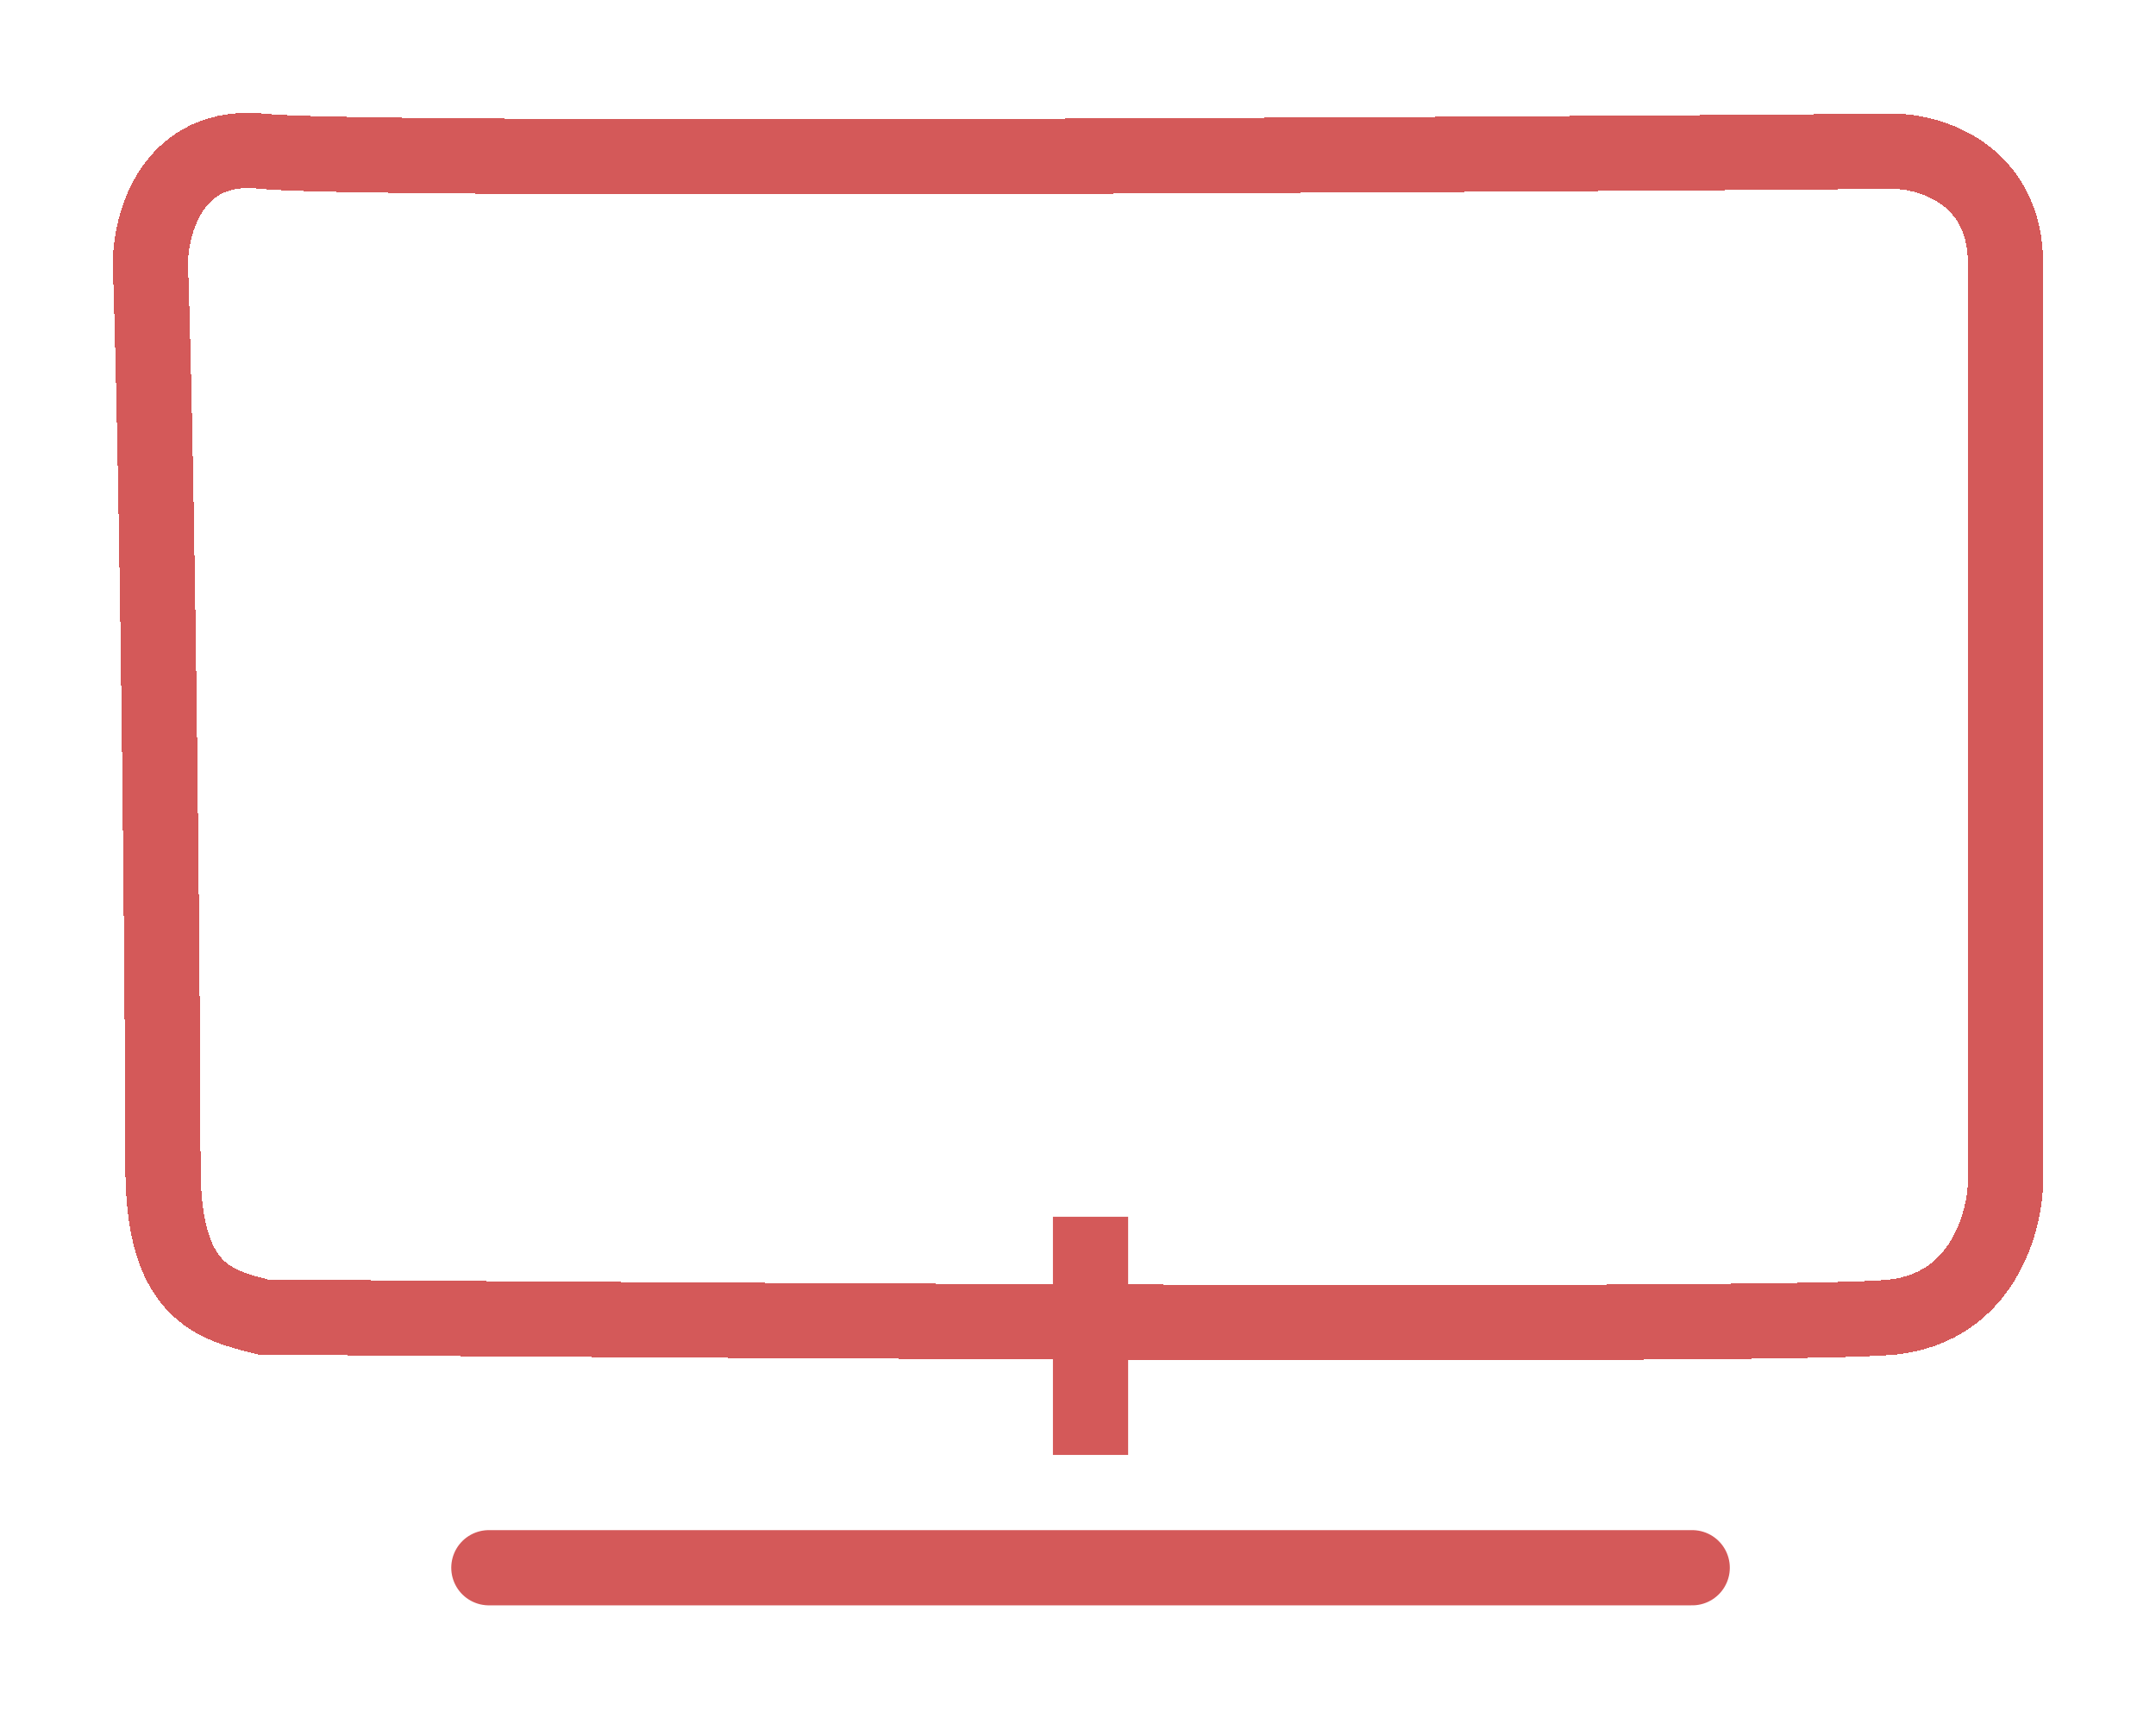
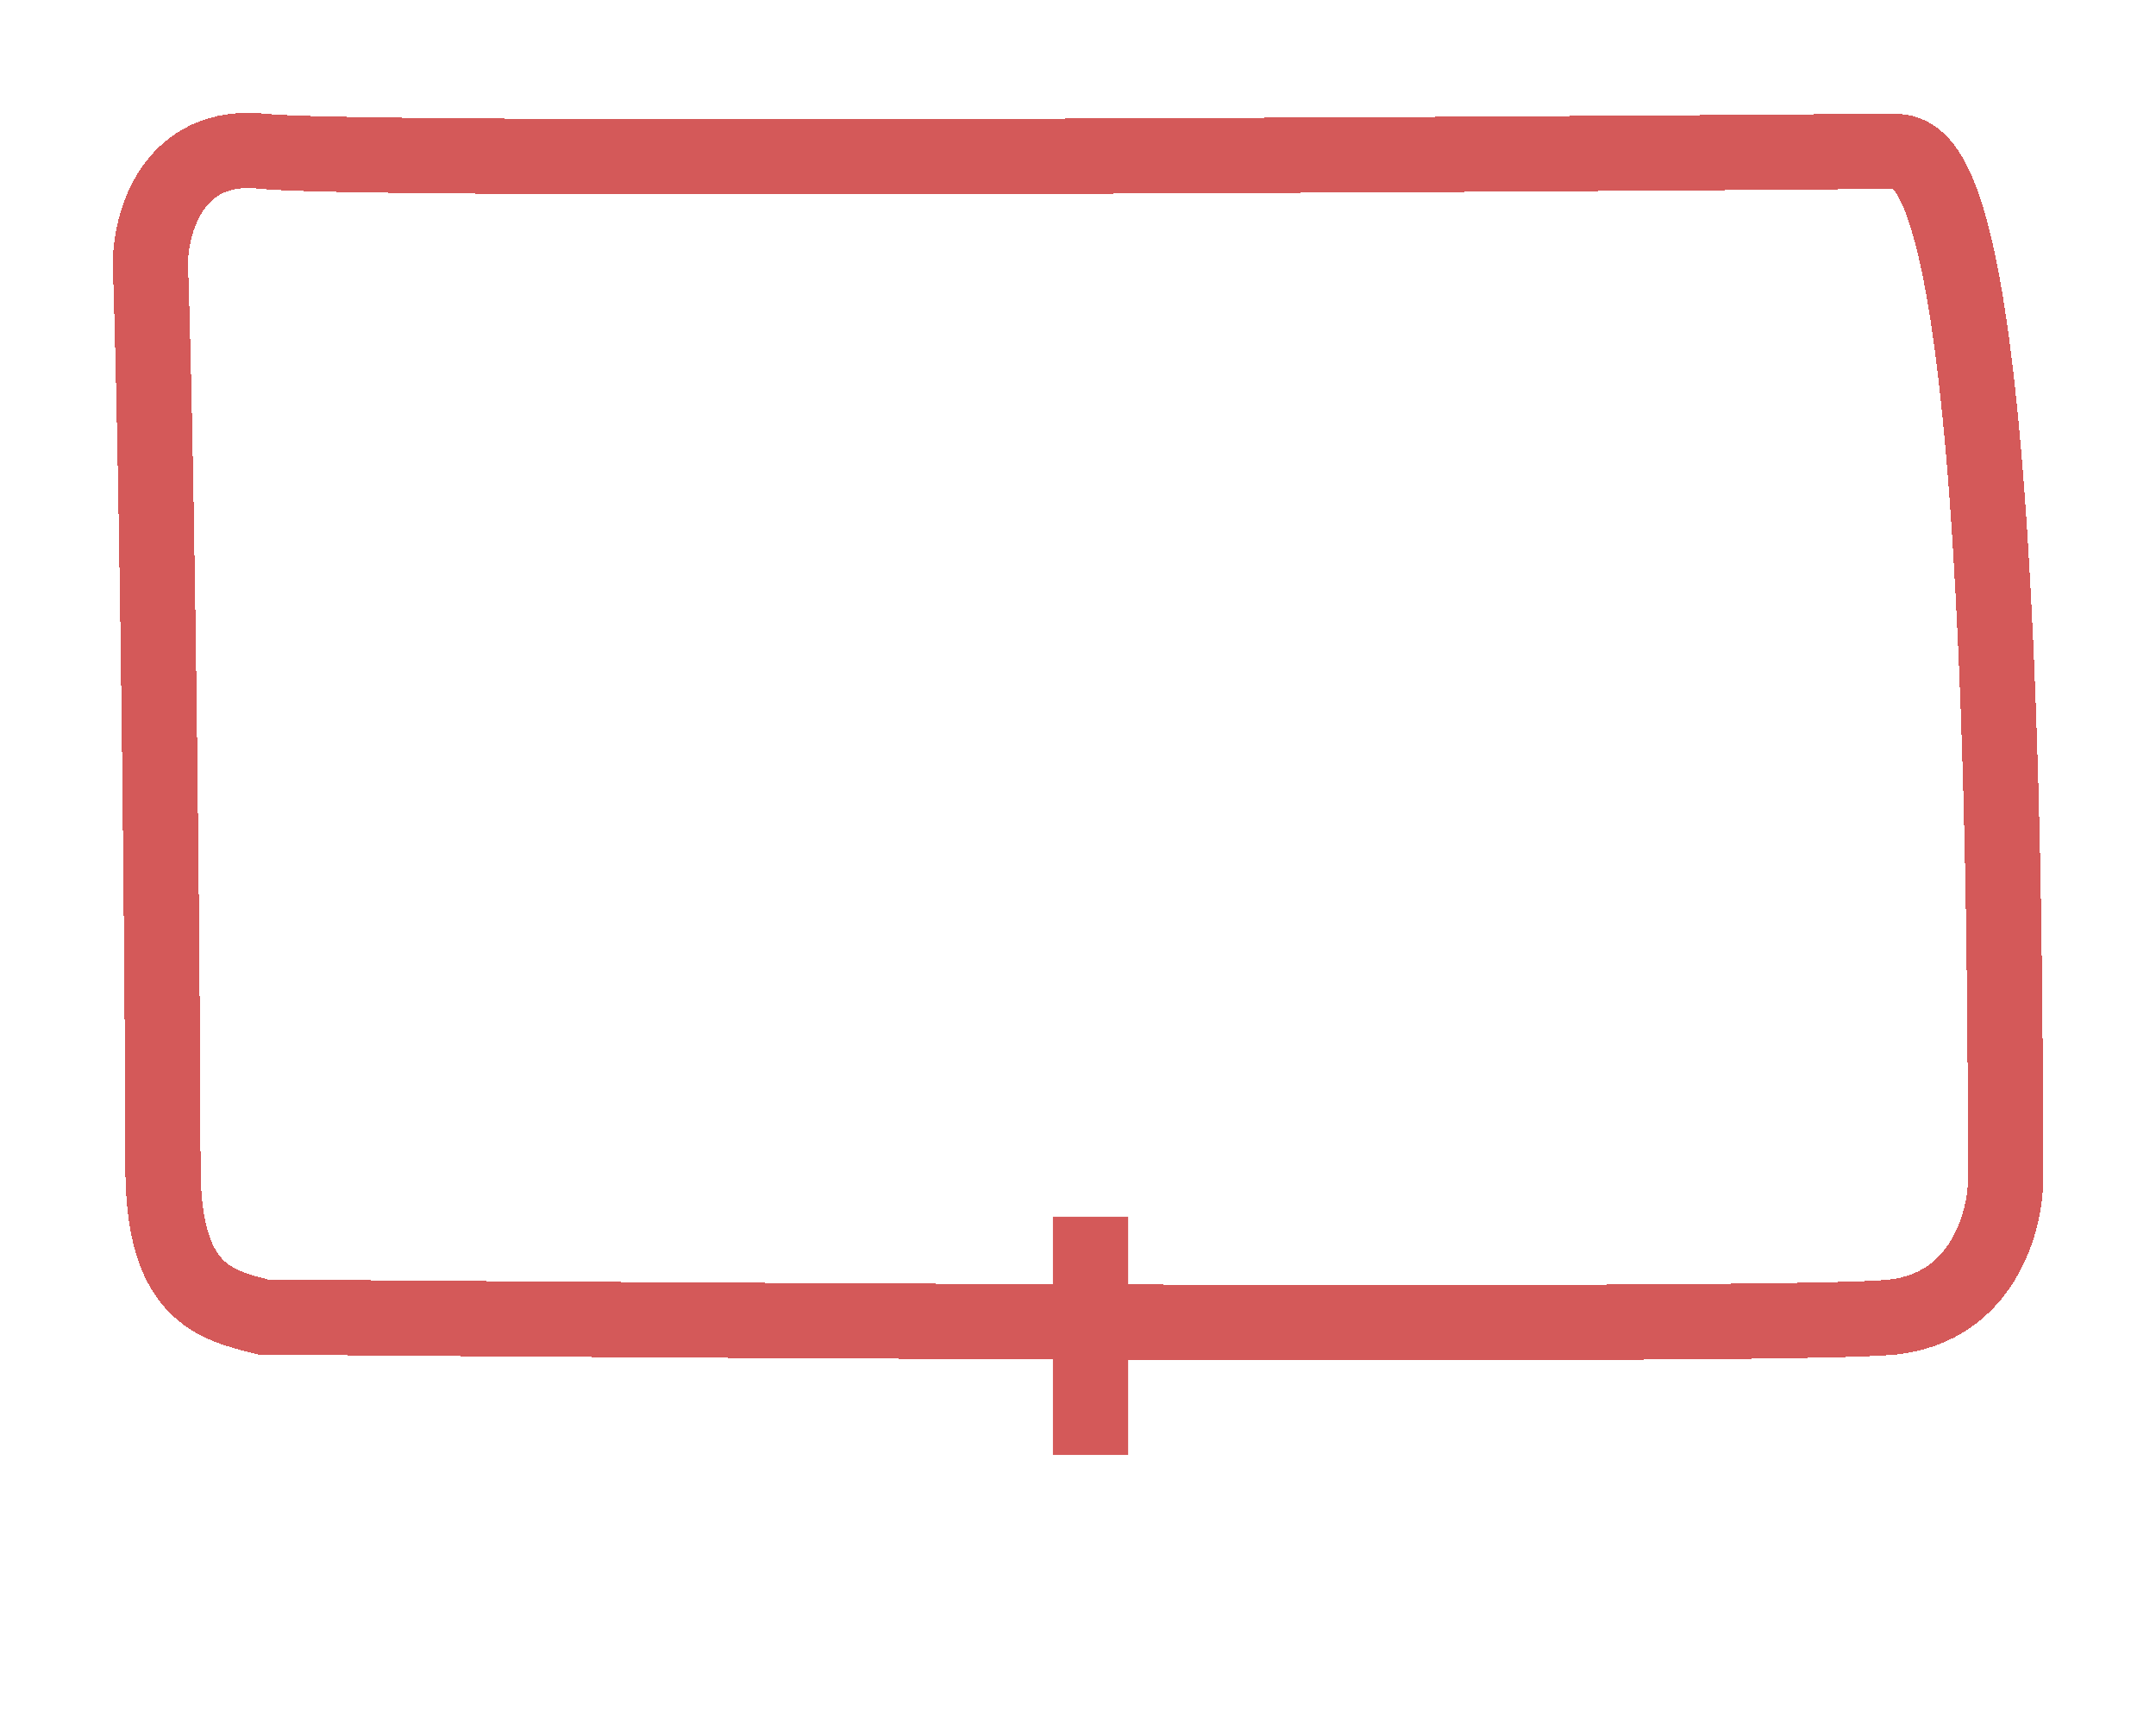
<svg xmlns="http://www.w3.org/2000/svg" width="86" height="69" viewBox="0 0 86 69" fill="none">
  <g filter="url(#filter0_d)">
-     <path d="M80 43.034V6.534C80 2.934 77 2.034 75.5 2.034C55.333 2.201 14.1 2.434 10.5 2.034C6.9 1.634 6 4.867 6 6.534C6.333 16.701 6.5 37.668 6.5 42.534C6.5 47.534 8.5 48.034 10.5 48.534C30.667 48.701 71.9 48.934 75.5 48.534C79.1 48.134 80 44.701 80 43.034Z" stroke="#D45959" stroke-width="3" shape-rendering="crispEdges" />
+     <path d="M80 43.034C80 2.934 77 2.034 75.5 2.034C55.333 2.201 14.1 2.434 10.5 2.034C6.9 1.634 6 4.867 6 6.534C6.333 16.701 6.5 37.668 6.5 42.534C6.5 47.534 8.5 48.034 10.5 48.534C30.667 48.701 71.9 48.934 75.5 48.534C79.1 48.134 80 44.701 80 43.034Z" stroke="#D45959" stroke-width="3" shape-rendering="crispEdges" />
  </g>
  <path d="M43.5 48.534V58.034" stroke="#D45959" stroke-width="3" />
  <g filter="url(#filter1_d)">
-     <path d="M67.5 58.534H19.5" stroke="#D45959" stroke-width="3" stroke-linecap="round" />
-   </g>
+     </g>
  <defs>
    <filter id="filter0_d" x="0.5" y="0.5" width="85" height="57.755" filterUnits="userSpaceOnUse" color-interpolation-filters="sRGB">
      <feFlood flood-opacity="0" result="BackgroundImageFix" />
      <feColorMatrix in="SourceAlpha" type="matrix" values="0 0 0 0 0 0 0 0 0 0 0 0 0 0 0 0 0 0 127 0" result="hardAlpha" />
      <feOffset dy="4" />
      <feGaussianBlur stdDeviation="2" />
      <feComposite in2="hardAlpha" operator="out" />
      <feColorMatrix type="matrix" values="0 0 0 0 0 0 0 0 0 0 0 0 0 0 0 0 0 0 0.25 0" />
      <feBlend mode="normal" in2="BackgroundImageFix" result="effect1_dropShadow" />
      <feBlend mode="normal" in="SourceGraphic" in2="effect1_dropShadow" result="shape" />
    </filter>
    <filter id="filter1_d" x="14" y="57.034" width="59" height="11" filterUnits="userSpaceOnUse" color-interpolation-filters="sRGB">
      <feFlood flood-opacity="0" result="BackgroundImageFix" />
      <feColorMatrix in="SourceAlpha" type="matrix" values="0 0 0 0 0 0 0 0 0 0 0 0 0 0 0 0 0 0 127 0" result="hardAlpha" />
      <feOffset dy="4" />
      <feGaussianBlur stdDeviation="2" />
      <feComposite in2="hardAlpha" operator="out" />
      <feColorMatrix type="matrix" values="0 0 0 0 0 0 0 0 0 0 0 0 0 0 0 0 0 0 0.25 0" />
      <feBlend mode="normal" in2="BackgroundImageFix" result="effect1_dropShadow" />
      <feBlend mode="normal" in="SourceGraphic" in2="effect1_dropShadow" result="shape" />
    </filter>
  </defs>
</svg>